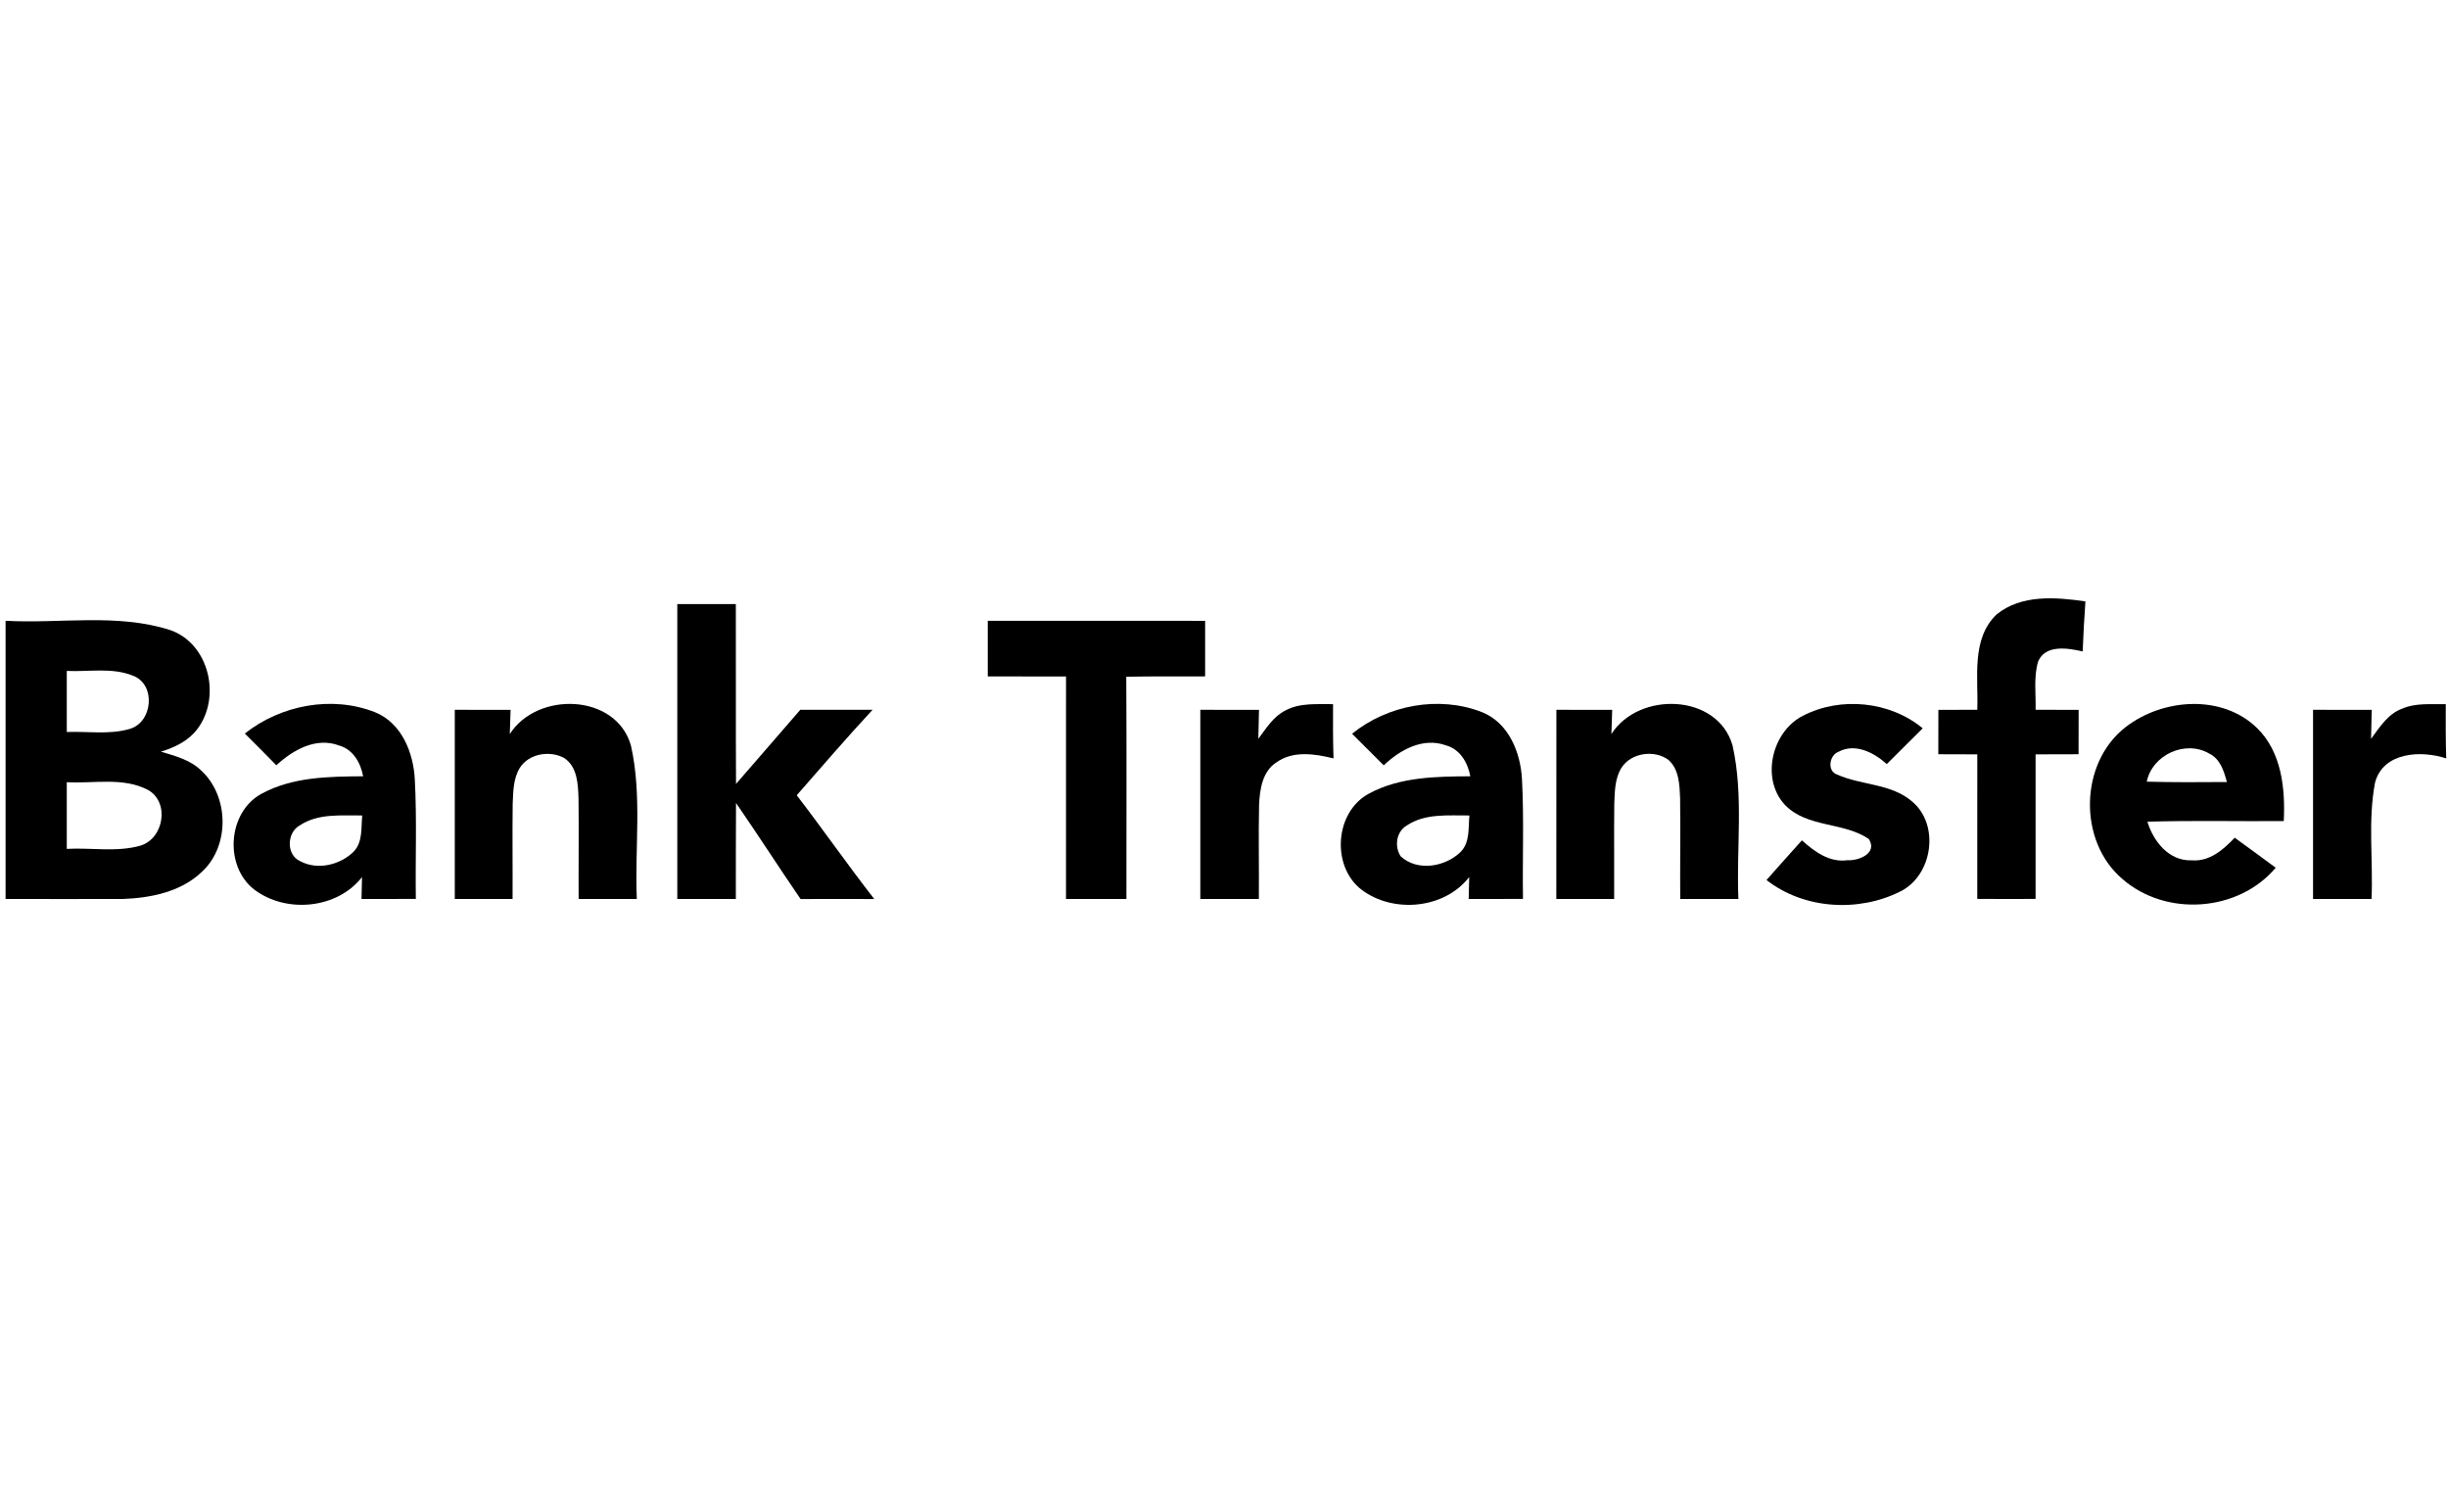
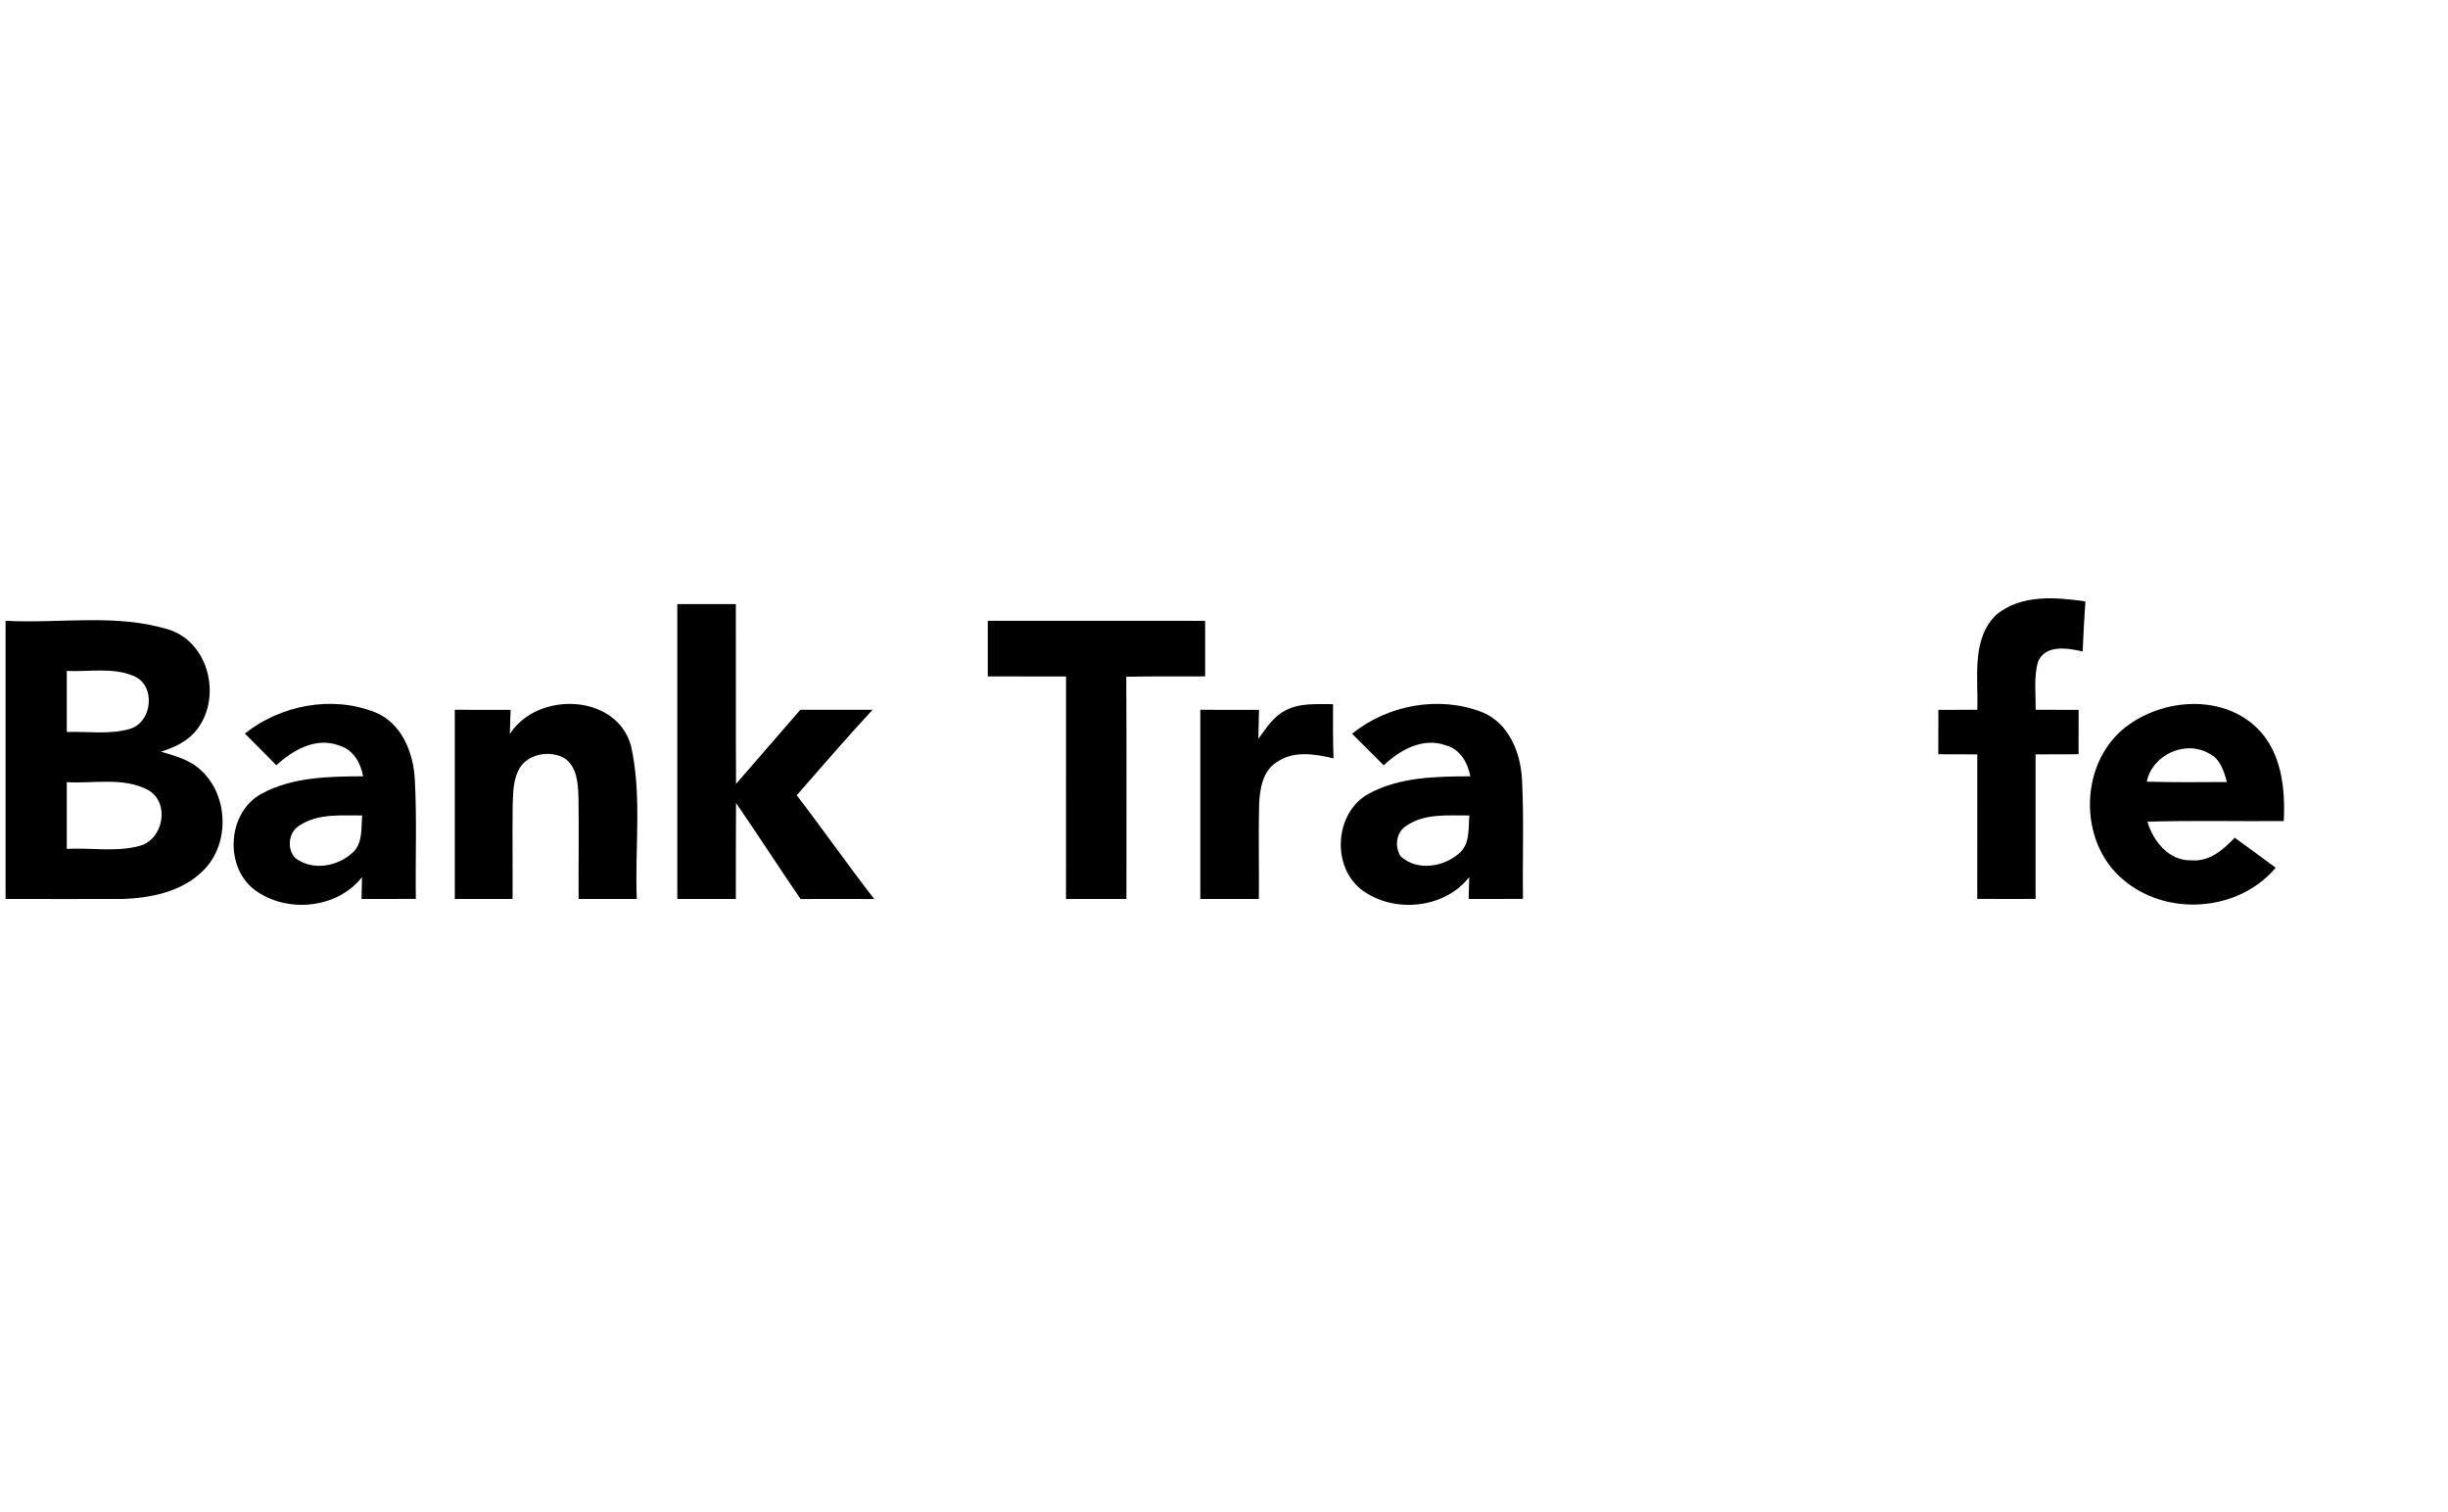
<svg xmlns="http://www.w3.org/2000/svg" width="68" height="42" viewBox="0 0 68 42" fill="none">
  <g clip-path="url(#clip0_7440_21799)">
    <path d="M55.46 17.067C56.148 16.507 57.106 16.584 57.928 16.705C57.896 17.167 57.87 17.631 57.852 18.094C57.446 18.002 56.822 17.893 56.615 18.372C56.486 18.807 56.556 19.269 56.544 19.714C56.941 19.715 57.339 19.715 57.74 19.717C57.738 20.128 57.738 20.539 57.738 20.95C57.339 20.952 56.941 20.952 56.544 20.953C56.542 22.292 56.542 23.63 56.544 24.968C56.003 24.971 55.463 24.97 54.924 24.967C54.927 23.628 54.925 22.292 54.925 20.953C54.564 20.952 54.204 20.952 53.842 20.95C53.844 20.539 53.844 20.128 53.844 19.717C54.204 19.715 54.564 19.715 54.925 19.714C54.958 18.828 54.748 17.751 55.46 17.067Z" fill="black" />
    <path d="M18.814 16.779C19.355 16.779 19.898 16.779 20.44 16.779C20.445 18.445 20.436 20.11 20.445 21.774C21.043 21.091 21.633 20.4 22.23 19.715C22.899 19.715 23.568 19.717 24.239 19.714C23.519 20.49 22.829 21.293 22.131 22.089C22.863 23.038 23.547 24.026 24.285 24.971C23.602 24.97 22.919 24.968 22.238 24.971C21.632 24.087 21.054 23.185 20.445 22.304C20.437 23.193 20.443 24.081 20.44 24.97C19.898 24.97 19.355 24.97 18.814 24.97C18.813 22.239 18.813 19.51 18.814 16.779Z" fill="black" />
    <path d="M0.155 17.243C1.674 17.326 3.249 17.029 4.723 17.499C5.814 17.873 6.152 19.368 5.48 20.252C5.233 20.579 4.853 20.762 4.468 20.878C4.859 20.995 5.278 21.102 5.581 21.394C6.37 22.111 6.392 23.514 5.591 24.231C5.01 24.778 4.177 24.942 3.405 24.97C2.321 24.975 1.238 24.967 0.155 24.97C0.155 22.394 0.155 19.819 0.155 17.243ZM1.855 18.635C1.855 19.201 1.855 19.766 1.855 20.332C2.433 20.309 3.031 20.411 3.593 20.249C4.245 20.074 4.344 19.009 3.692 18.767C3.111 18.532 2.465 18.665 1.855 18.635ZM1.855 21.726C1.855 22.343 1.855 22.961 1.855 23.578C2.533 23.54 3.238 23.676 3.899 23.489C4.55 23.295 4.723 22.284 4.111 21.941C3.419 21.578 2.603 21.769 1.855 21.726Z" fill="black" />
    <path d="M27.438 17.243C29.45 17.243 31.462 17.241 33.476 17.244C33.474 17.759 33.474 18.272 33.476 18.787C32.745 18.79 32.016 18.782 31.285 18.797C31.297 20.854 31.288 22.911 31.289 24.97C30.73 24.97 30.17 24.97 29.611 24.97C29.611 22.91 29.609 20.85 29.612 18.79C28.886 18.787 28.161 18.788 27.438 18.788C27.436 18.273 27.436 17.757 27.438 17.243Z" fill="black" />
    <path d="M6.801 20.375C7.8 19.582 9.22 19.311 10.416 19.782C11.16 20.082 11.487 20.91 11.523 21.66C11.582 22.762 11.535 23.865 11.551 24.968C11.048 24.97 10.544 24.97 10.042 24.97C10.045 24.819 10.053 24.514 10.056 24.361C9.365 25.25 7.944 25.376 7.063 24.709C6.22 24.057 6.322 22.554 7.267 22.046C8.123 21.579 9.137 21.568 10.087 21.562C10.018 21.187 9.809 20.816 9.418 20.706C8.777 20.466 8.137 20.831 7.676 21.256C7.387 20.959 7.095 20.667 6.801 20.375ZM8.316 22.933C7.964 23.136 7.95 23.747 8.336 23.918C8.815 24.18 9.45 24.026 9.826 23.653C10.082 23.384 10.028 22.987 10.062 22.65C9.475 22.656 8.828 22.585 8.316 22.933Z" fill="black" />
    <path d="M14.161 20.389C14.918 19.198 17.108 19.255 17.525 20.703C17.841 22.1 17.629 23.55 17.689 24.97C17.151 24.97 16.612 24.97 16.073 24.97C16.068 24.04 16.082 23.111 16.07 22.18C16.057 21.783 16.04 21.292 15.666 21.051C15.269 20.839 14.694 20.93 14.442 21.324C14.254 21.624 14.257 21.992 14.241 22.335C14.23 23.213 14.243 24.091 14.238 24.97C13.702 24.97 13.167 24.97 12.633 24.97C12.631 23.218 12.631 21.466 12.633 19.715C13.149 19.715 13.665 19.715 14.183 19.717C14.176 19.886 14.166 20.221 14.161 20.389Z" fill="black" />
    <path d="M35.709 19.732C36.114 19.515 36.587 19.564 37.029 19.558C37.026 20.06 37.026 20.562 37.042 21.065C36.524 20.938 35.923 20.844 35.459 21.173C35.068 21.423 34.995 21.919 34.975 22.347C34.954 23.221 34.977 24.095 34.968 24.97C34.425 24.97 33.883 24.97 33.342 24.97C33.34 23.217 33.34 21.466 33.342 19.715C33.884 19.715 34.428 19.715 34.972 19.717C34.968 19.984 34.961 20.252 34.954 20.521C35.172 20.23 35.373 19.898 35.709 19.732Z" fill="black" />
    <path d="M37.558 20.38C38.548 19.579 39.973 19.314 41.166 19.78C41.911 20.077 42.242 20.907 42.278 21.657C42.336 22.76 42.288 23.865 42.305 24.968C41.801 24.97 41.299 24.97 40.797 24.97C40.8 24.819 40.808 24.514 40.811 24.361C40.123 25.248 38.706 25.377 37.824 24.715C36.975 24.066 37.074 22.558 38.021 22.046C38.877 21.579 39.891 21.567 40.842 21.562C40.772 21.182 40.557 20.808 40.16 20.701C39.523 20.474 38.888 20.828 38.437 21.258C38.145 20.964 37.853 20.671 37.558 20.38ZM39.071 22.933C38.783 23.106 38.731 23.51 38.905 23.782C39.369 24.216 40.149 24.08 40.576 23.66C40.837 23.392 40.783 22.99 40.817 22.65C40.23 22.655 39.582 22.585 39.071 22.933Z" fill="black" />
-     <path d="M44.761 20.388C45.521 19.196 47.713 19.256 48.127 20.708C48.439 22.103 48.229 23.551 48.289 24.97C47.75 24.97 47.212 24.97 46.673 24.97C46.666 24.038 46.682 23.106 46.67 22.176C46.654 21.805 46.645 21.377 46.348 21.108C45.956 20.816 45.303 20.907 45.038 21.33C44.854 21.629 44.855 21.992 44.841 22.33C44.831 23.21 44.843 24.089 44.838 24.97C44.302 24.97 43.767 24.97 43.231 24.97C43.231 23.217 43.231 21.466 43.233 19.715C43.749 19.715 44.265 19.715 44.783 19.717C44.776 19.884 44.767 20.219 44.761 20.388Z" fill="black" />
-     <path d="M50.081 19.881C51.125 19.34 52.499 19.476 53.408 20.229C53.076 20.561 52.743 20.892 52.411 21.222C52.054 20.905 51.536 20.63 51.068 20.882C50.812 20.978 50.744 21.425 51.039 21.517C51.705 21.814 52.521 21.76 53.102 22.252C53.89 22.893 53.692 24.307 52.793 24.758C51.631 25.346 50.107 25.256 49.07 24.443C49.396 24.075 49.722 23.707 50.053 23.341C50.401 23.653 50.819 23.964 51.319 23.893C51.632 23.913 52.164 23.698 51.912 23.304C51.212 22.825 50.212 22.998 49.589 22.364C48.903 21.643 49.212 20.323 50.081 19.881Z" fill="black" />
    <path d="M59.052 20.19C60.078 19.399 61.726 19.273 62.698 20.224C63.378 20.89 63.483 21.902 63.438 22.806C62.175 22.816 60.913 22.786 59.65 22.823C59.817 23.375 60.253 23.921 60.883 23.896C61.376 23.936 61.76 23.601 62.075 23.268C62.455 23.544 62.835 23.82 63.214 24.102C62.177 25.332 60.171 25.471 58.962 24.42C57.717 23.369 57.757 21.187 59.052 20.19ZM59.632 21.711C60.373 21.732 61.115 21.726 61.858 21.721C61.775 21.417 61.676 21.082 61.37 20.932C60.707 20.544 59.788 20.961 59.632 21.711Z" fill="black" />
-     <path d="M66.72 19.686C67.104 19.518 67.532 19.567 67.938 19.558C67.935 20.06 67.935 20.562 67.951 21.065C67.252 20.836 66.203 20.885 65.974 21.734C65.771 22.797 65.924 23.893 65.876 24.97C65.334 24.97 64.792 24.97 64.251 24.97C64.249 23.217 64.249 21.466 64.251 19.715C64.793 19.715 65.337 19.715 65.881 19.717C65.876 19.984 65.87 20.252 65.863 20.521C66.101 20.201 66.329 19.831 66.72 19.686Z" fill="black" />
  </g>
  <defs>
    <clipPath id="clip0_7440_21799">
      <rect width="68" height="8.964" fill="white" transform="translate(0 16.462)" />
    </clipPath>
  </defs>
</svg>